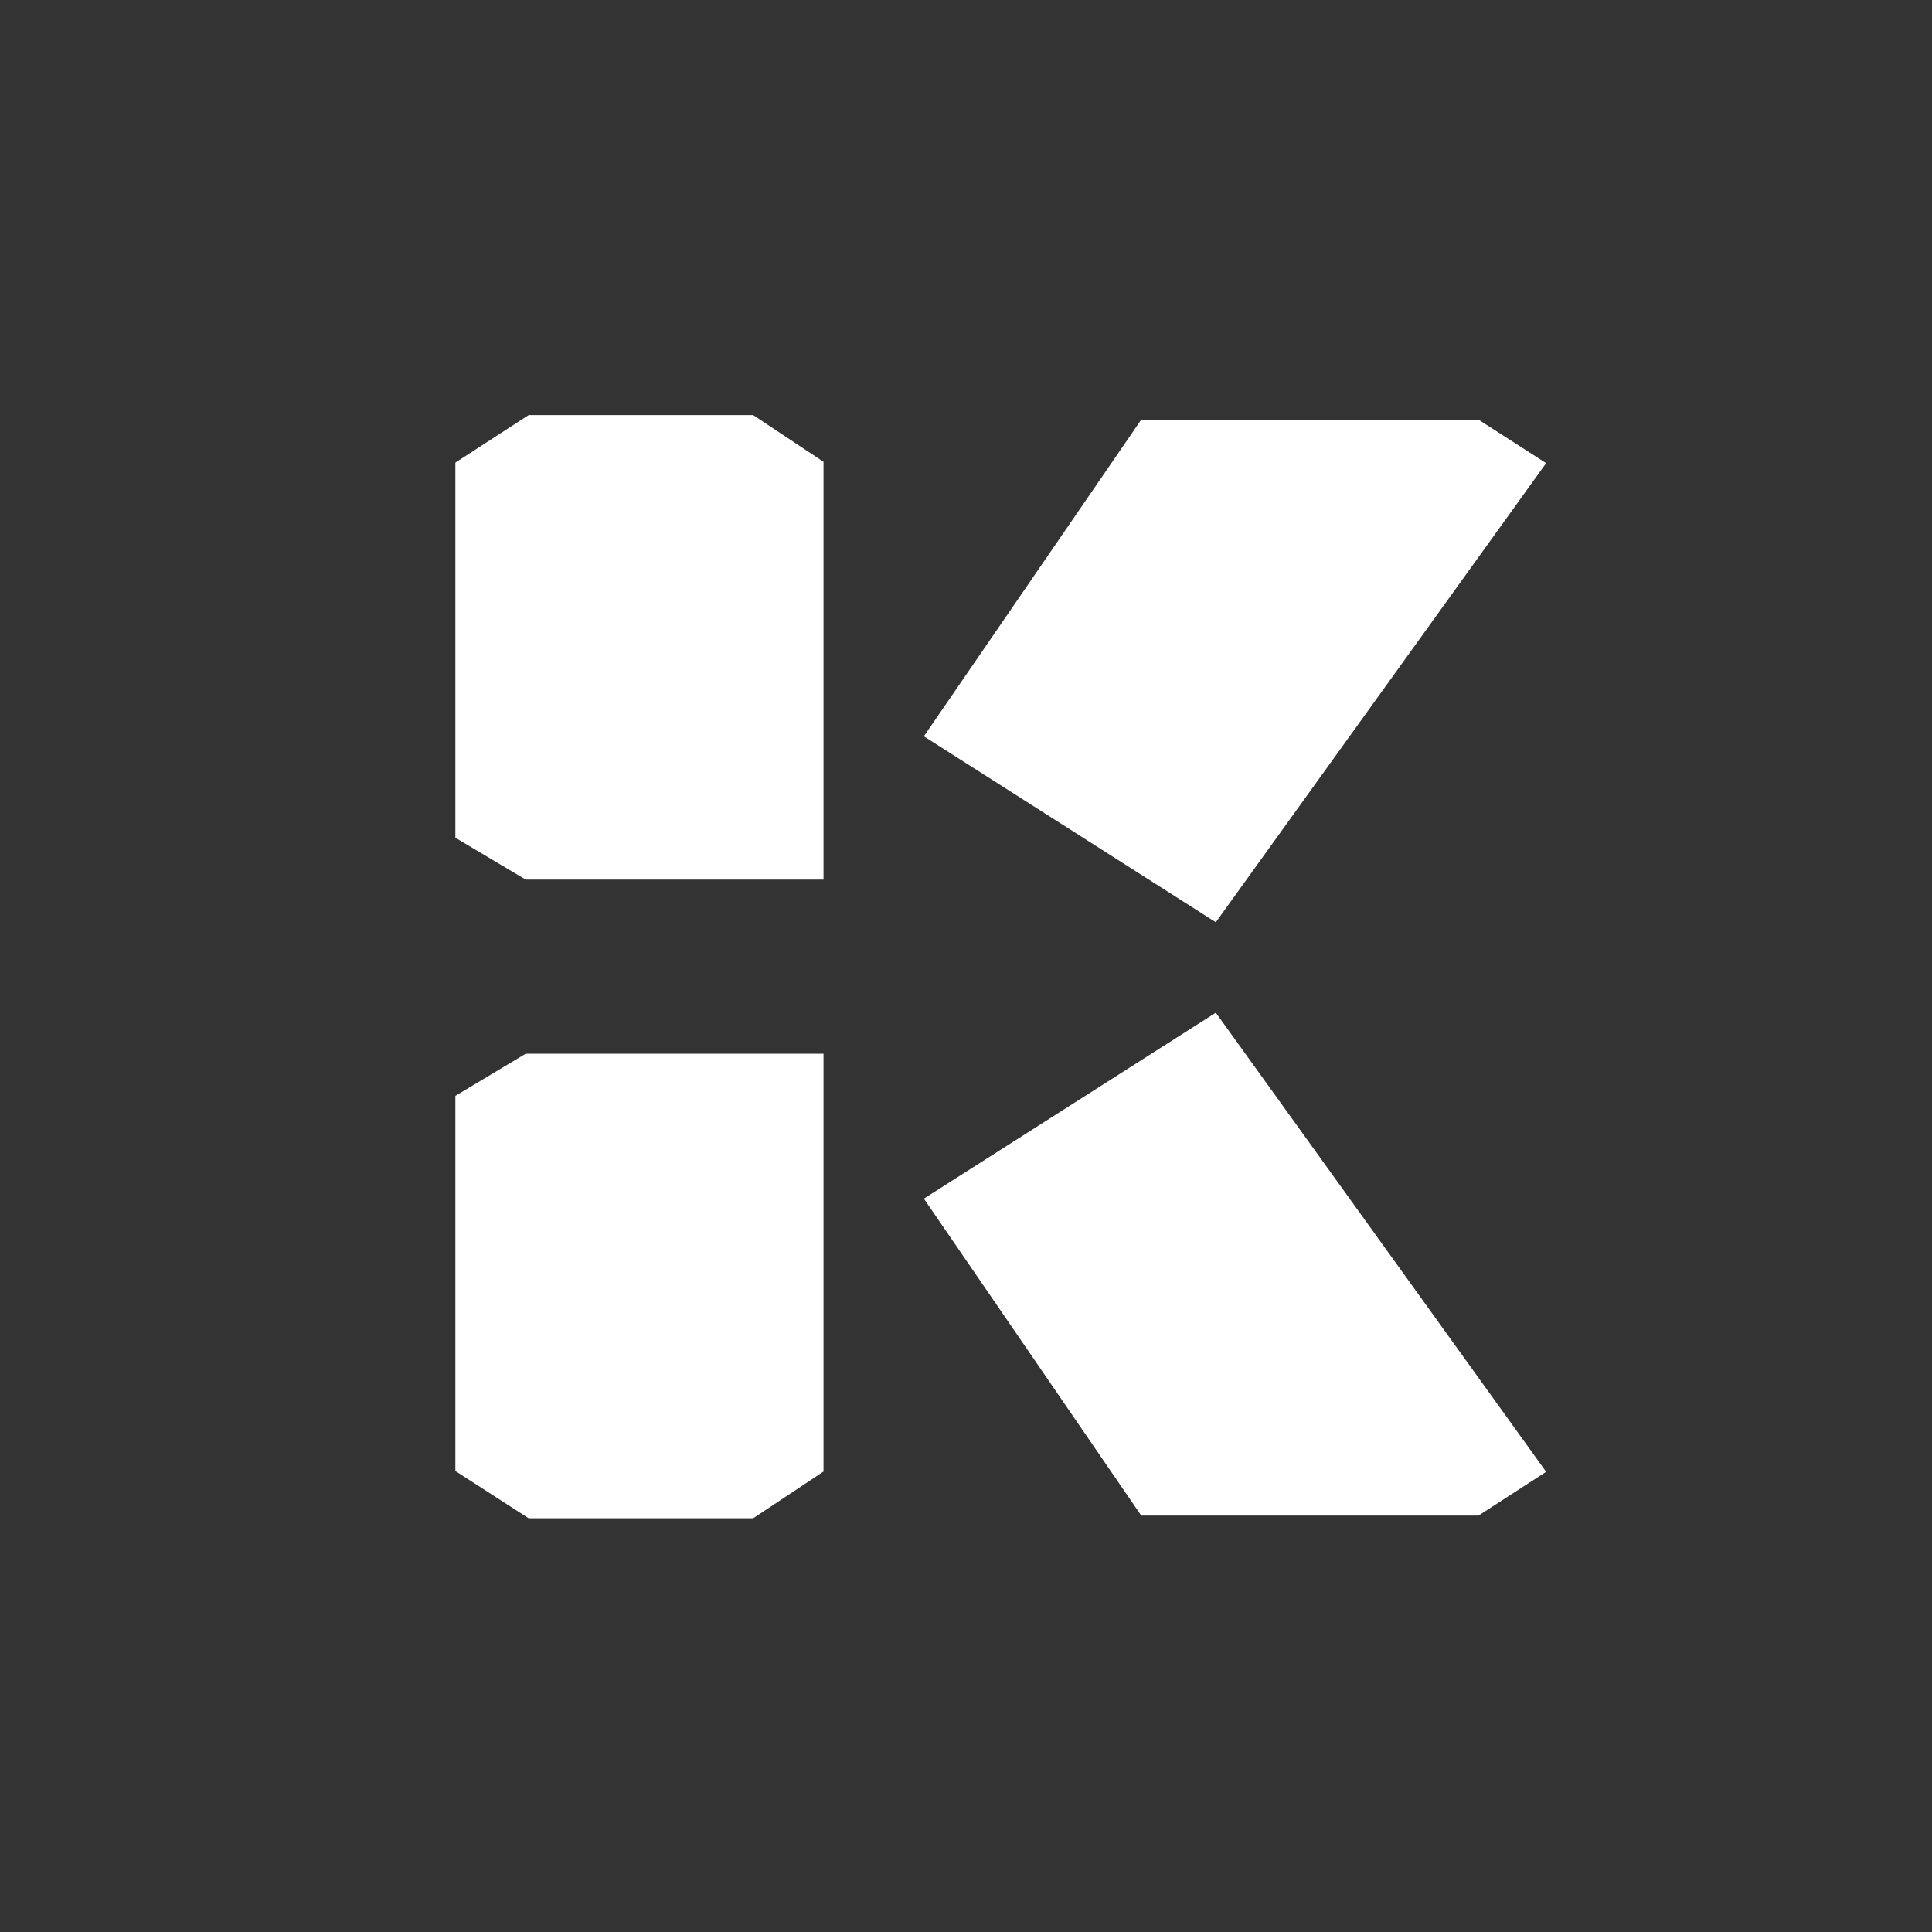
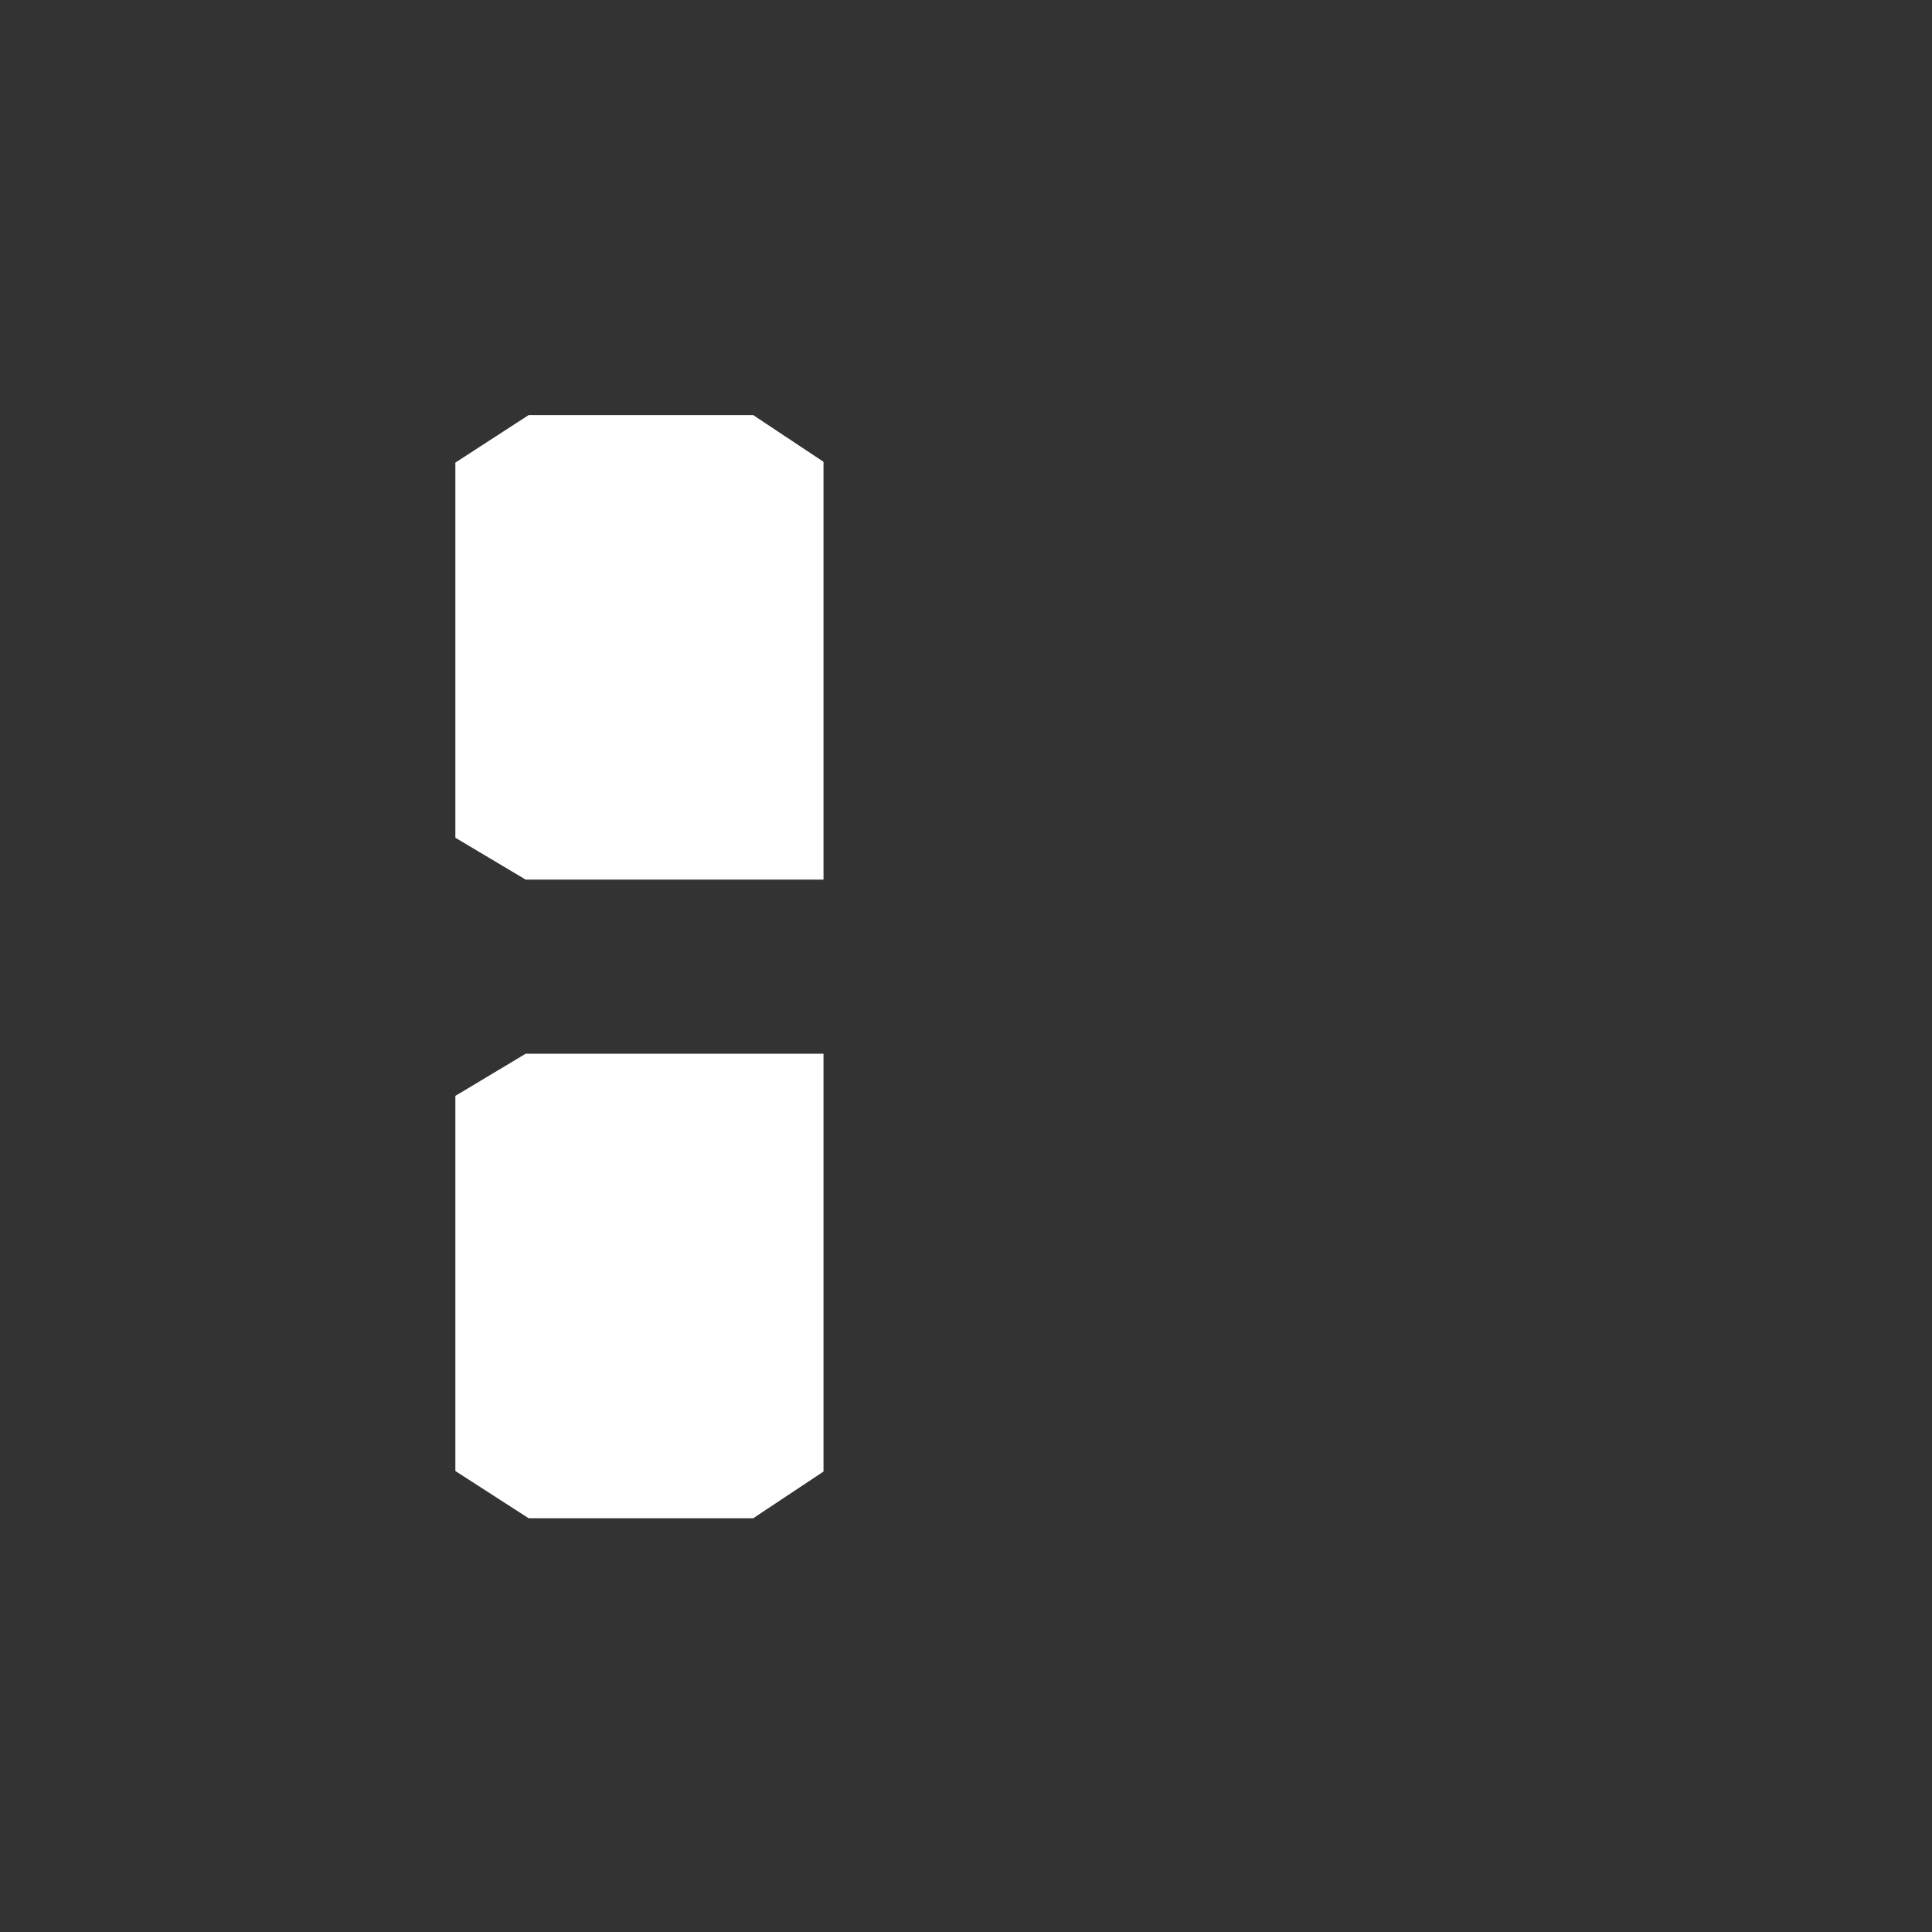
<svg xmlns="http://www.w3.org/2000/svg" id="Layer_1" data-name="Layer 1" viewBox="0 0 72 72">
  <rect x="0" y="0" width="72" height="72" fill="#333333" stroke="none" />
  <defs>
    <style>
      .cls-1 {
        fill: #fff;
      }
    </style>
  </defs>
  <polygon class="cls-1" points="16.97 17.24 19.7 15.47 28.07 15.47 30.69 17.21 30.69 32.78 19.59 32.78 16.97 31.22 16.97 17.24" />
  <polygon class="cls-1" points="16.97 54.82 19.7 56.58 28.07 56.58 30.69 54.84 30.69 39.27 19.59 39.27 16.97 40.84 16.97 54.82" />
-   <polygon class="cls-1" points="45.31 37.74 34.43 44.67 42.53 56.48 55.1 56.48 57.62 54.85 45.31 37.74" />
-   <polygon class="cls-1" points="45.31 34.37 34.43 27.44 42.53 15.64 55.1 15.64 57.62 17.26 45.31 34.37" />
</svg>